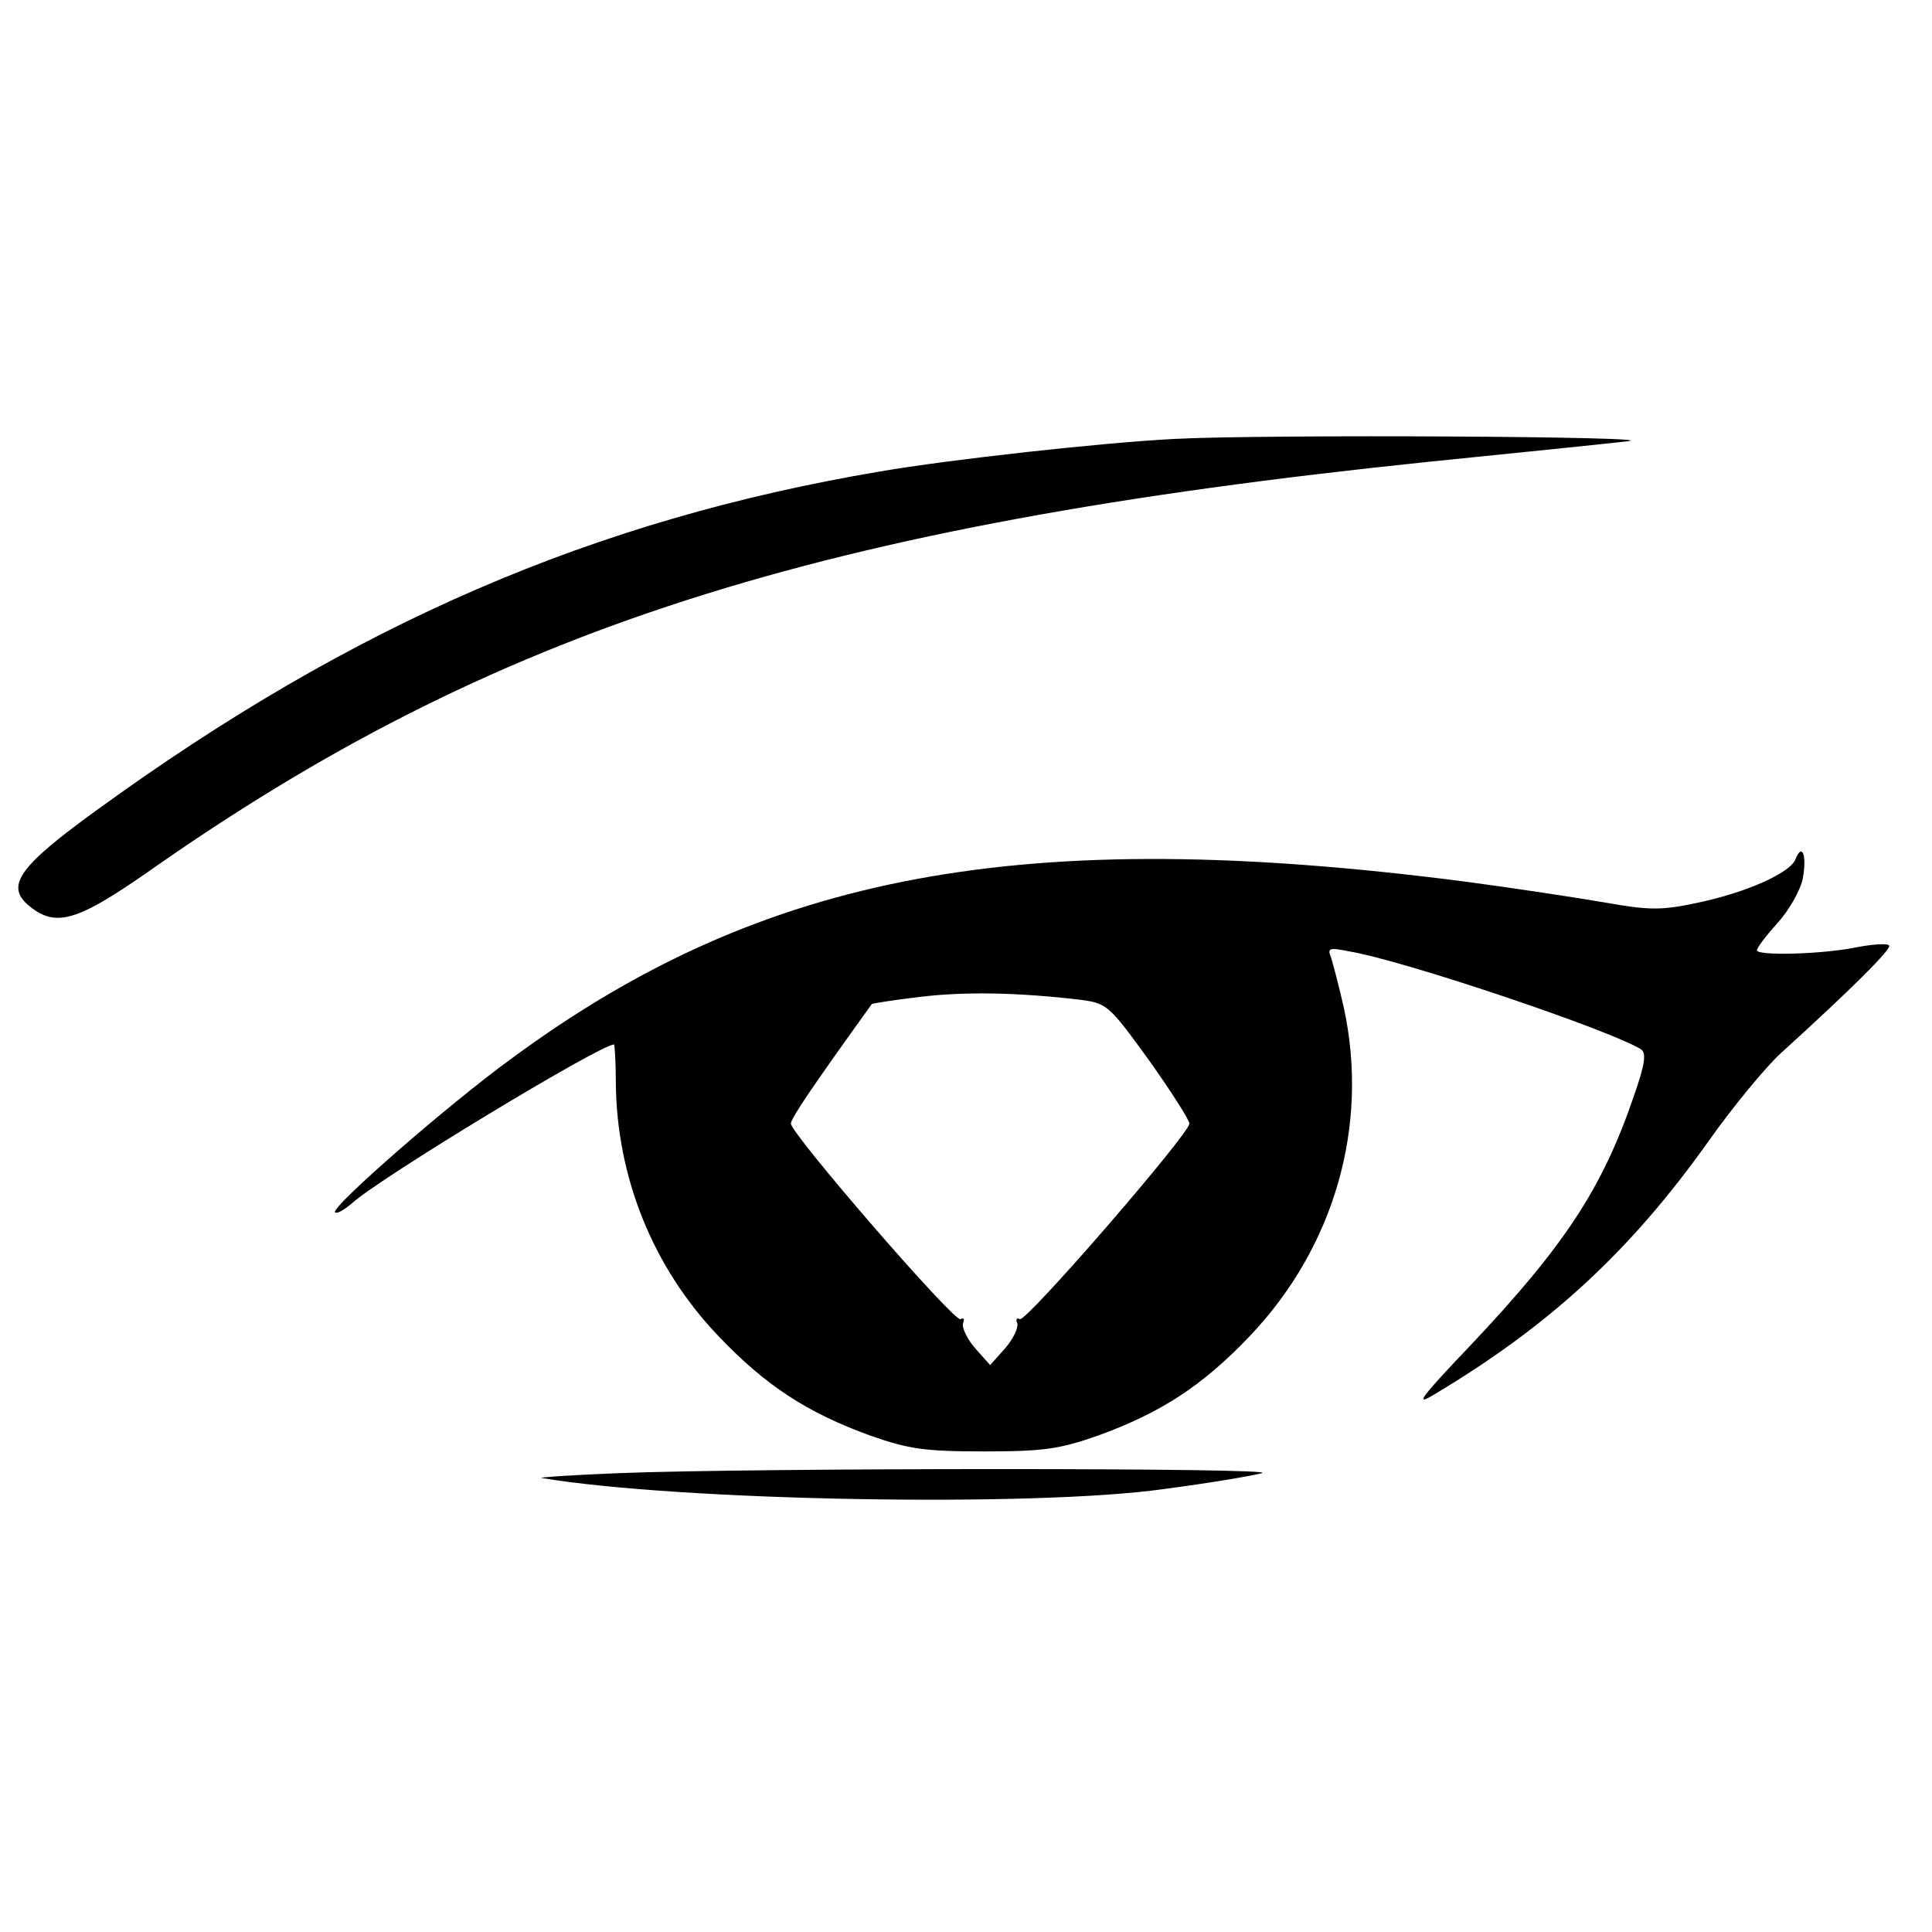
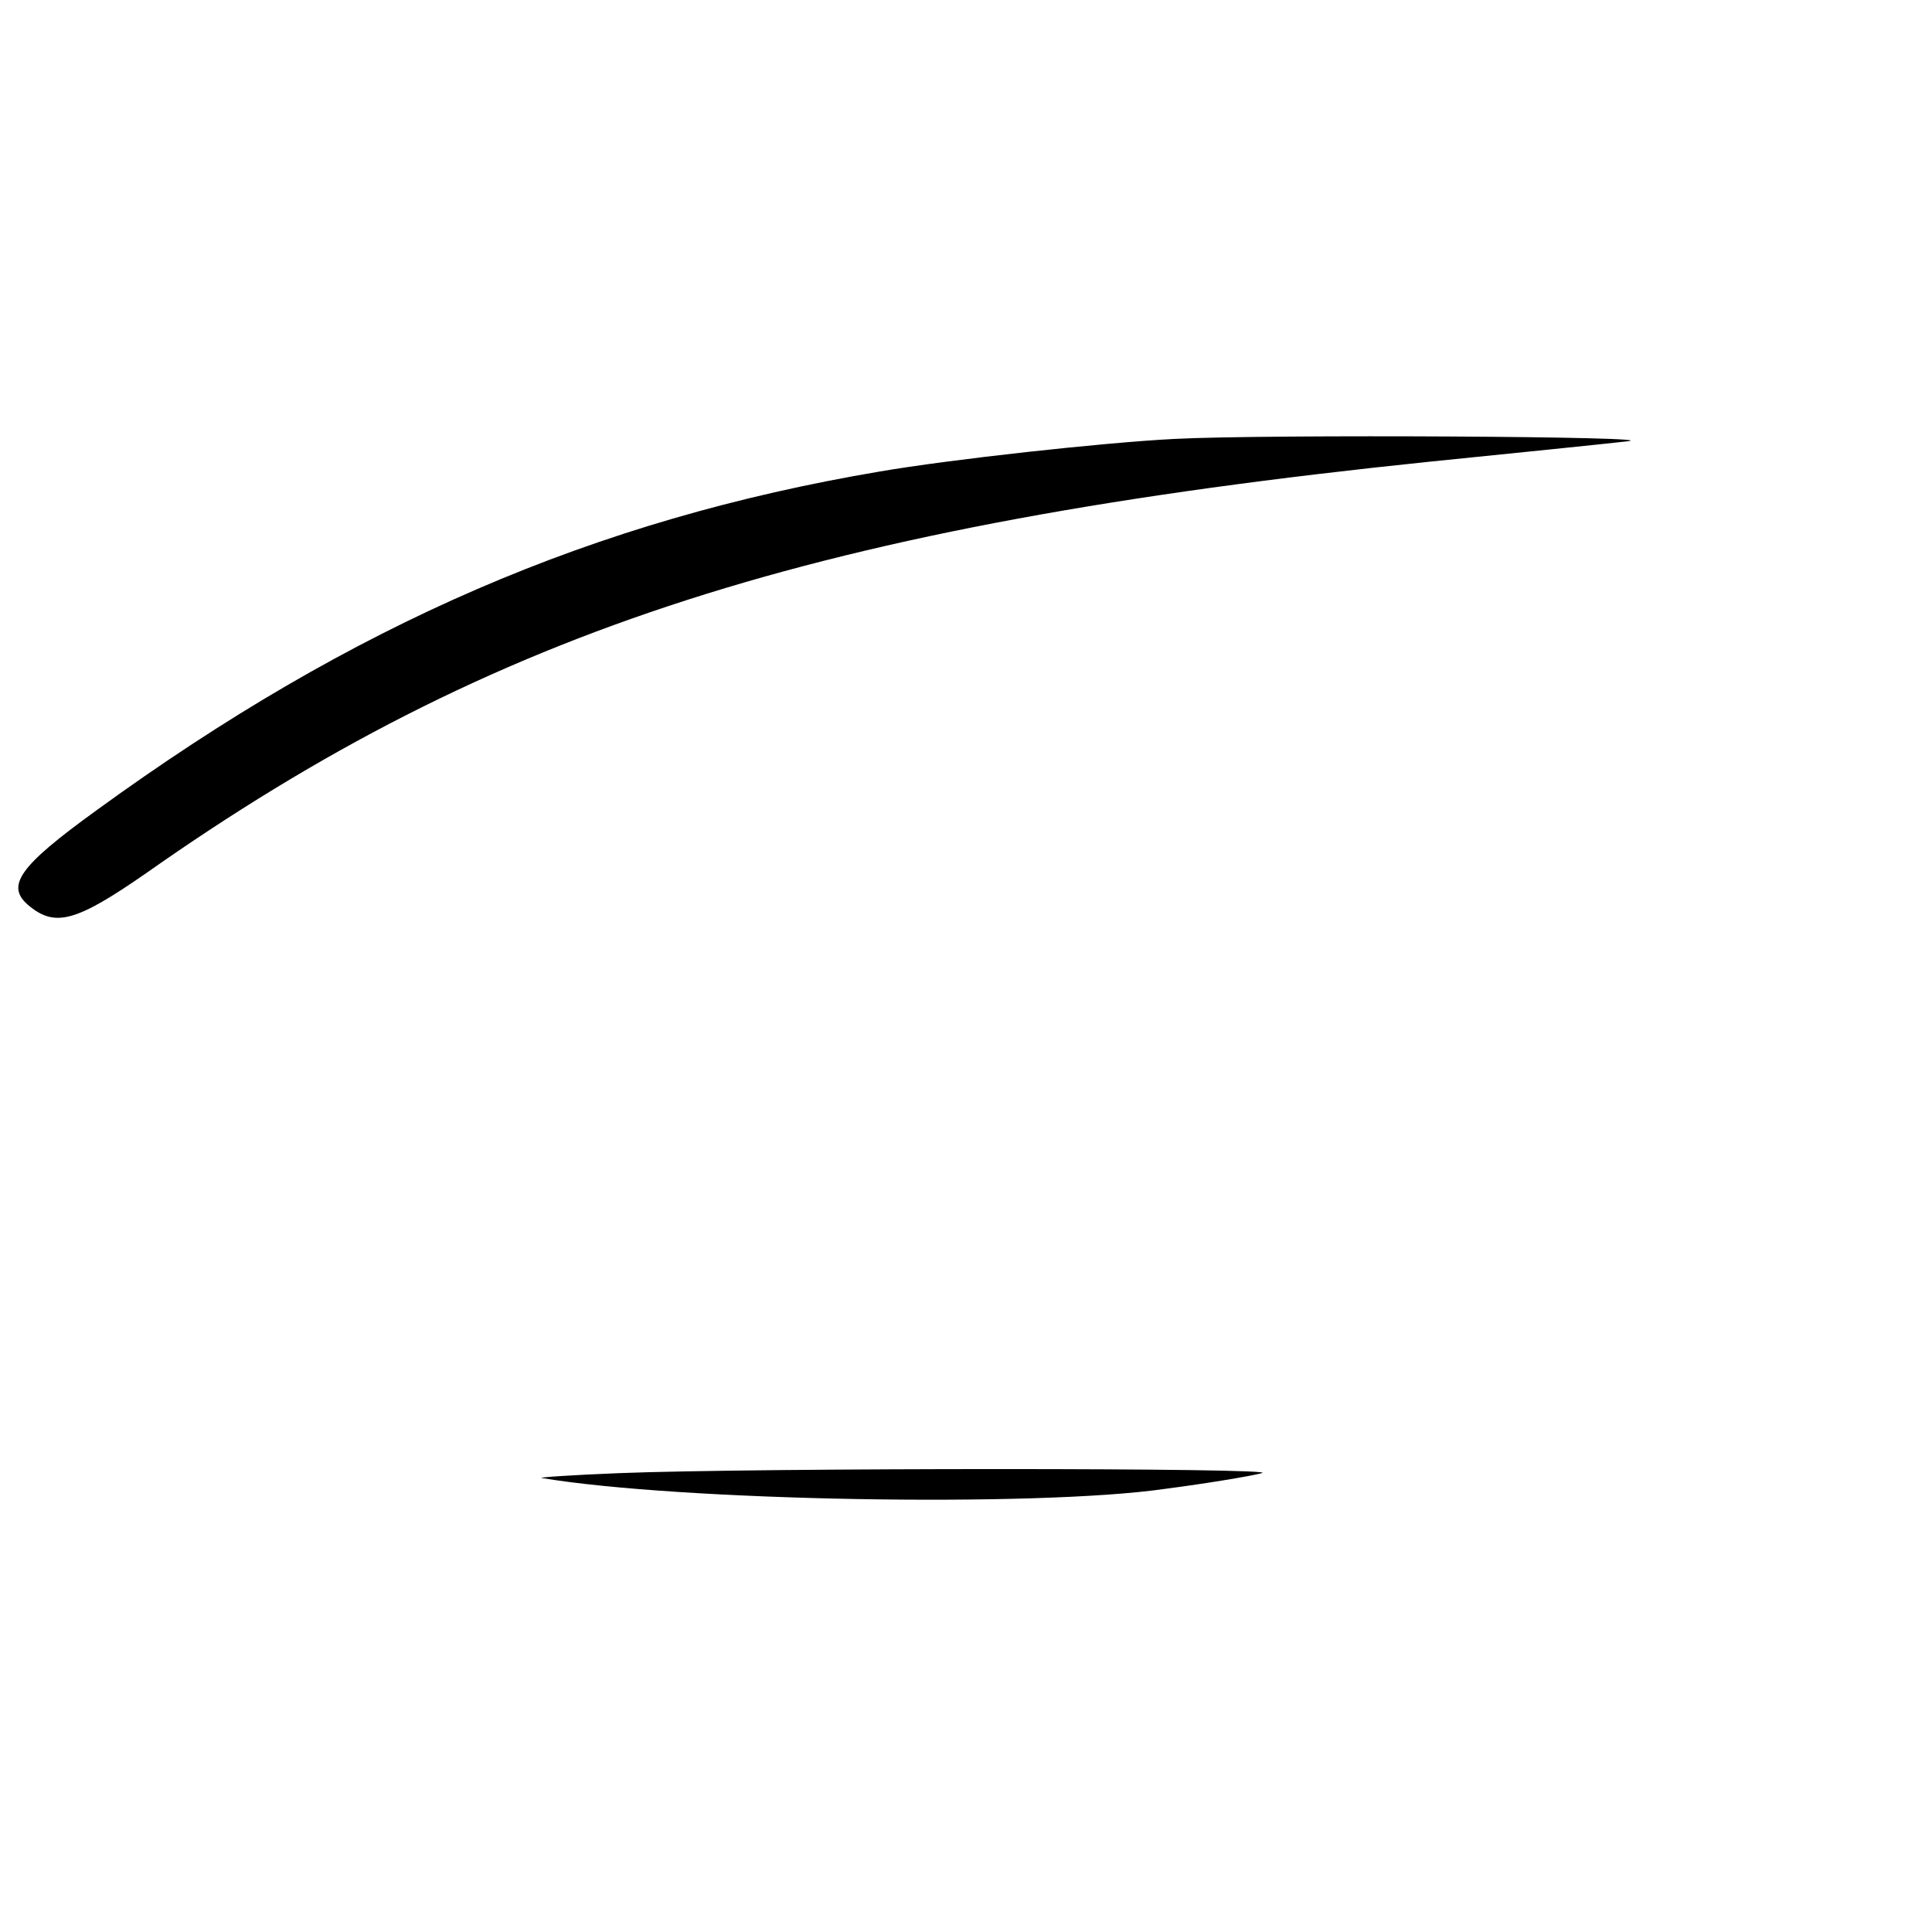
<svg xmlns="http://www.w3.org/2000/svg" version="1.0" width="320pt" height="320pt" viewBox="0 0 320 320" preserveAspectRatio="xMidYMid meet">
  <g transform="translate(0,320) scale(0.1,-0.1)" fill="#000000" stroke="none">
    <path d="M1945 2473 c-118 -6 -372 -34 -488 -54 -473 -80 -872 -252 -1297 -561 -130 -94 -152 -126 -111 -159 43 -35 78 -25 192 54 575 405 1111 577 2124 682 138 14 286 29 330 34 76 8 -599 12 -750 4z" />
-     <path d="M2974 1777 c-9 -23 -81 -55 -161 -72 -61 -13 -80 -13 -154 0 -46 8 -151 24 -234 35 -729 94 -1159 15 -1576 -292 -105 -76 -302 -248 -294 -256 3 -3 15 4 28 15 43 40 411 263 434 263 1 0 3 -28 3 -62 1 -157 61 -307 170 -421 78 -82 147 -127 252 -165 63 -22 89 -26 188 -26 99 0 125 4 188 26 105 38 174 83 252 165 140 147 198 348 156 543 -8 36 -18 73 -21 83 -7 17 -4 18 31 11 93 -16 433 -131 482 -162 9 -6 7 -24 -12 -78 -52 -152 -114 -247 -272 -414 -81 -85 -92 -100 -59 -80 191 114 325 237 455 420 41 58 95 123 119 145 119 108 185 174 180 179 -3 4 -30 2 -59 -4 -59 -11 -160 -13 -160 -4 0 4 15 24 34 45 19 21 38 54 42 74 7 38 -1 60 -12 32z m-1184 -233 c44 -6 47 -9 113 -100 37 -52 67 -99 67 -105 0 -17 -271 -330 -281 -324 -5 3 -7 0 -4 -7 2 -7 -7 -26 -20 -41 l-25 -28 -25 28 c-13 15 -22 34 -20 41 3 7 1 10 -4 7 -10 -6 -281 307 -281 324 0 9 39 66 134 198 1 1 38 7 81 12 76 9 163 7 265 -5z" />
    <path d="M1025 760 c-77 -3 -134 -7 -128 -8 227 -38 818 -49 1033 -18 69 9 141 21 160 26 39 9 -841 9 -1065 0z" />
  </g>
</svg>